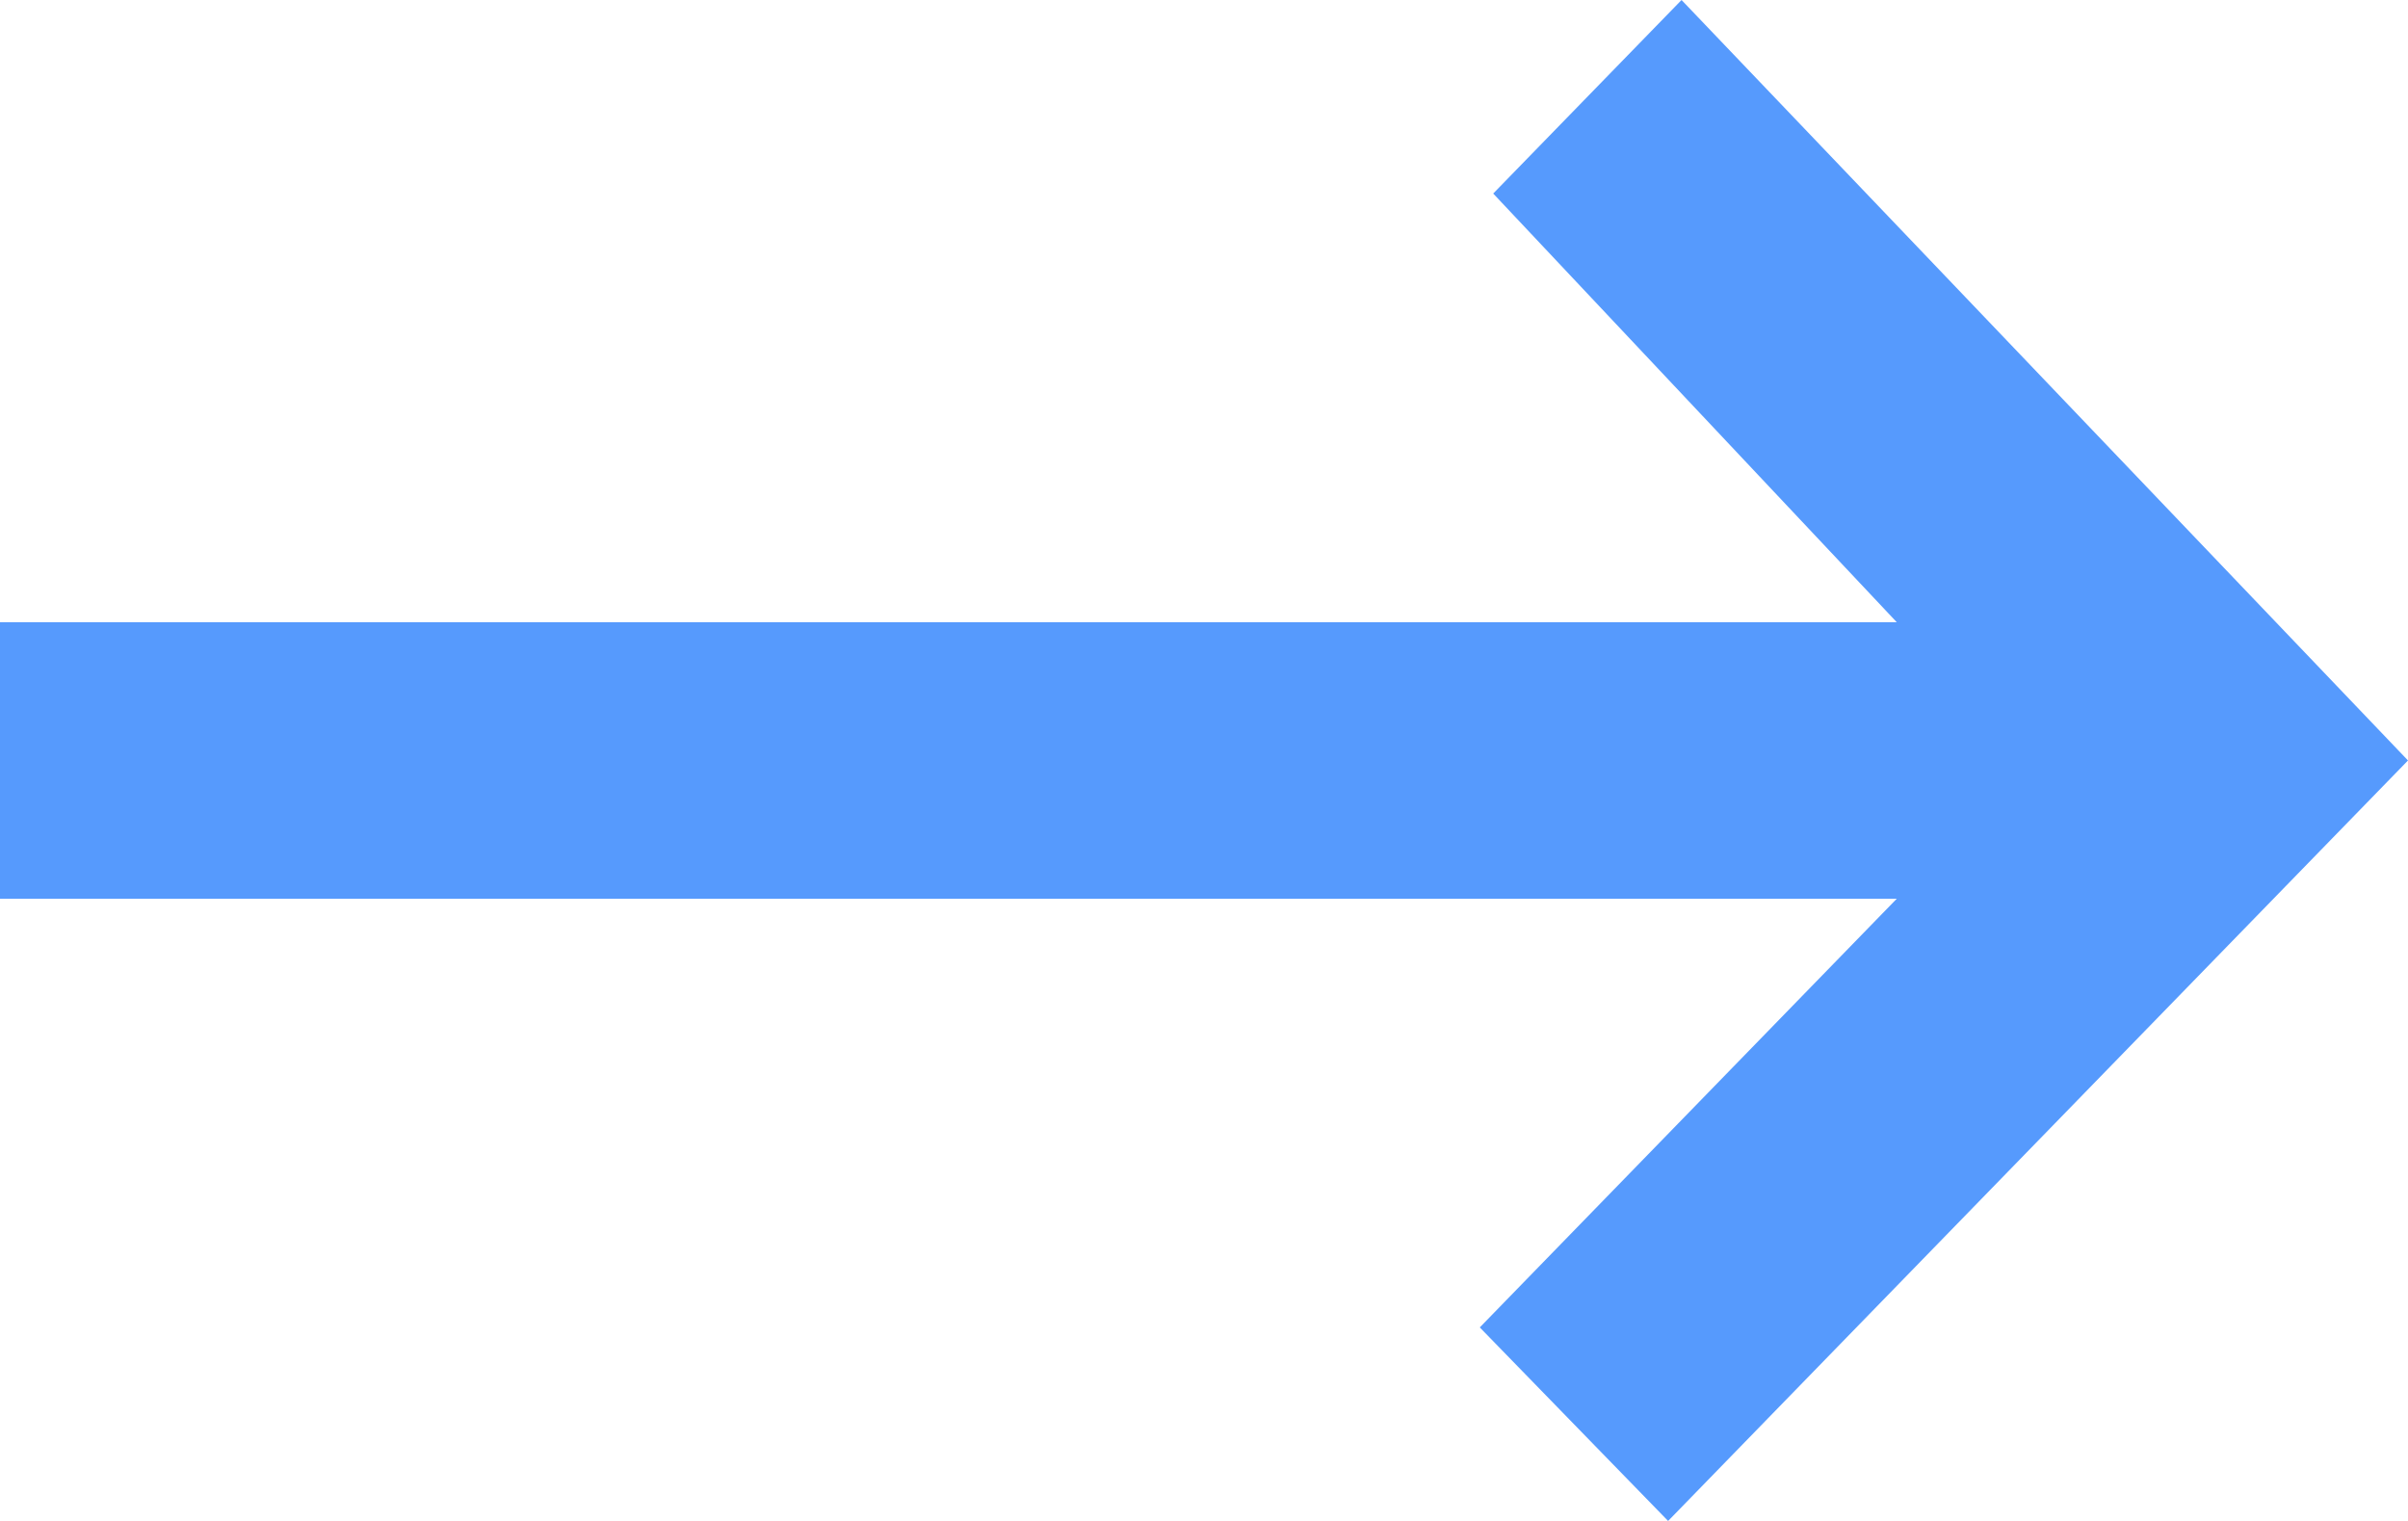
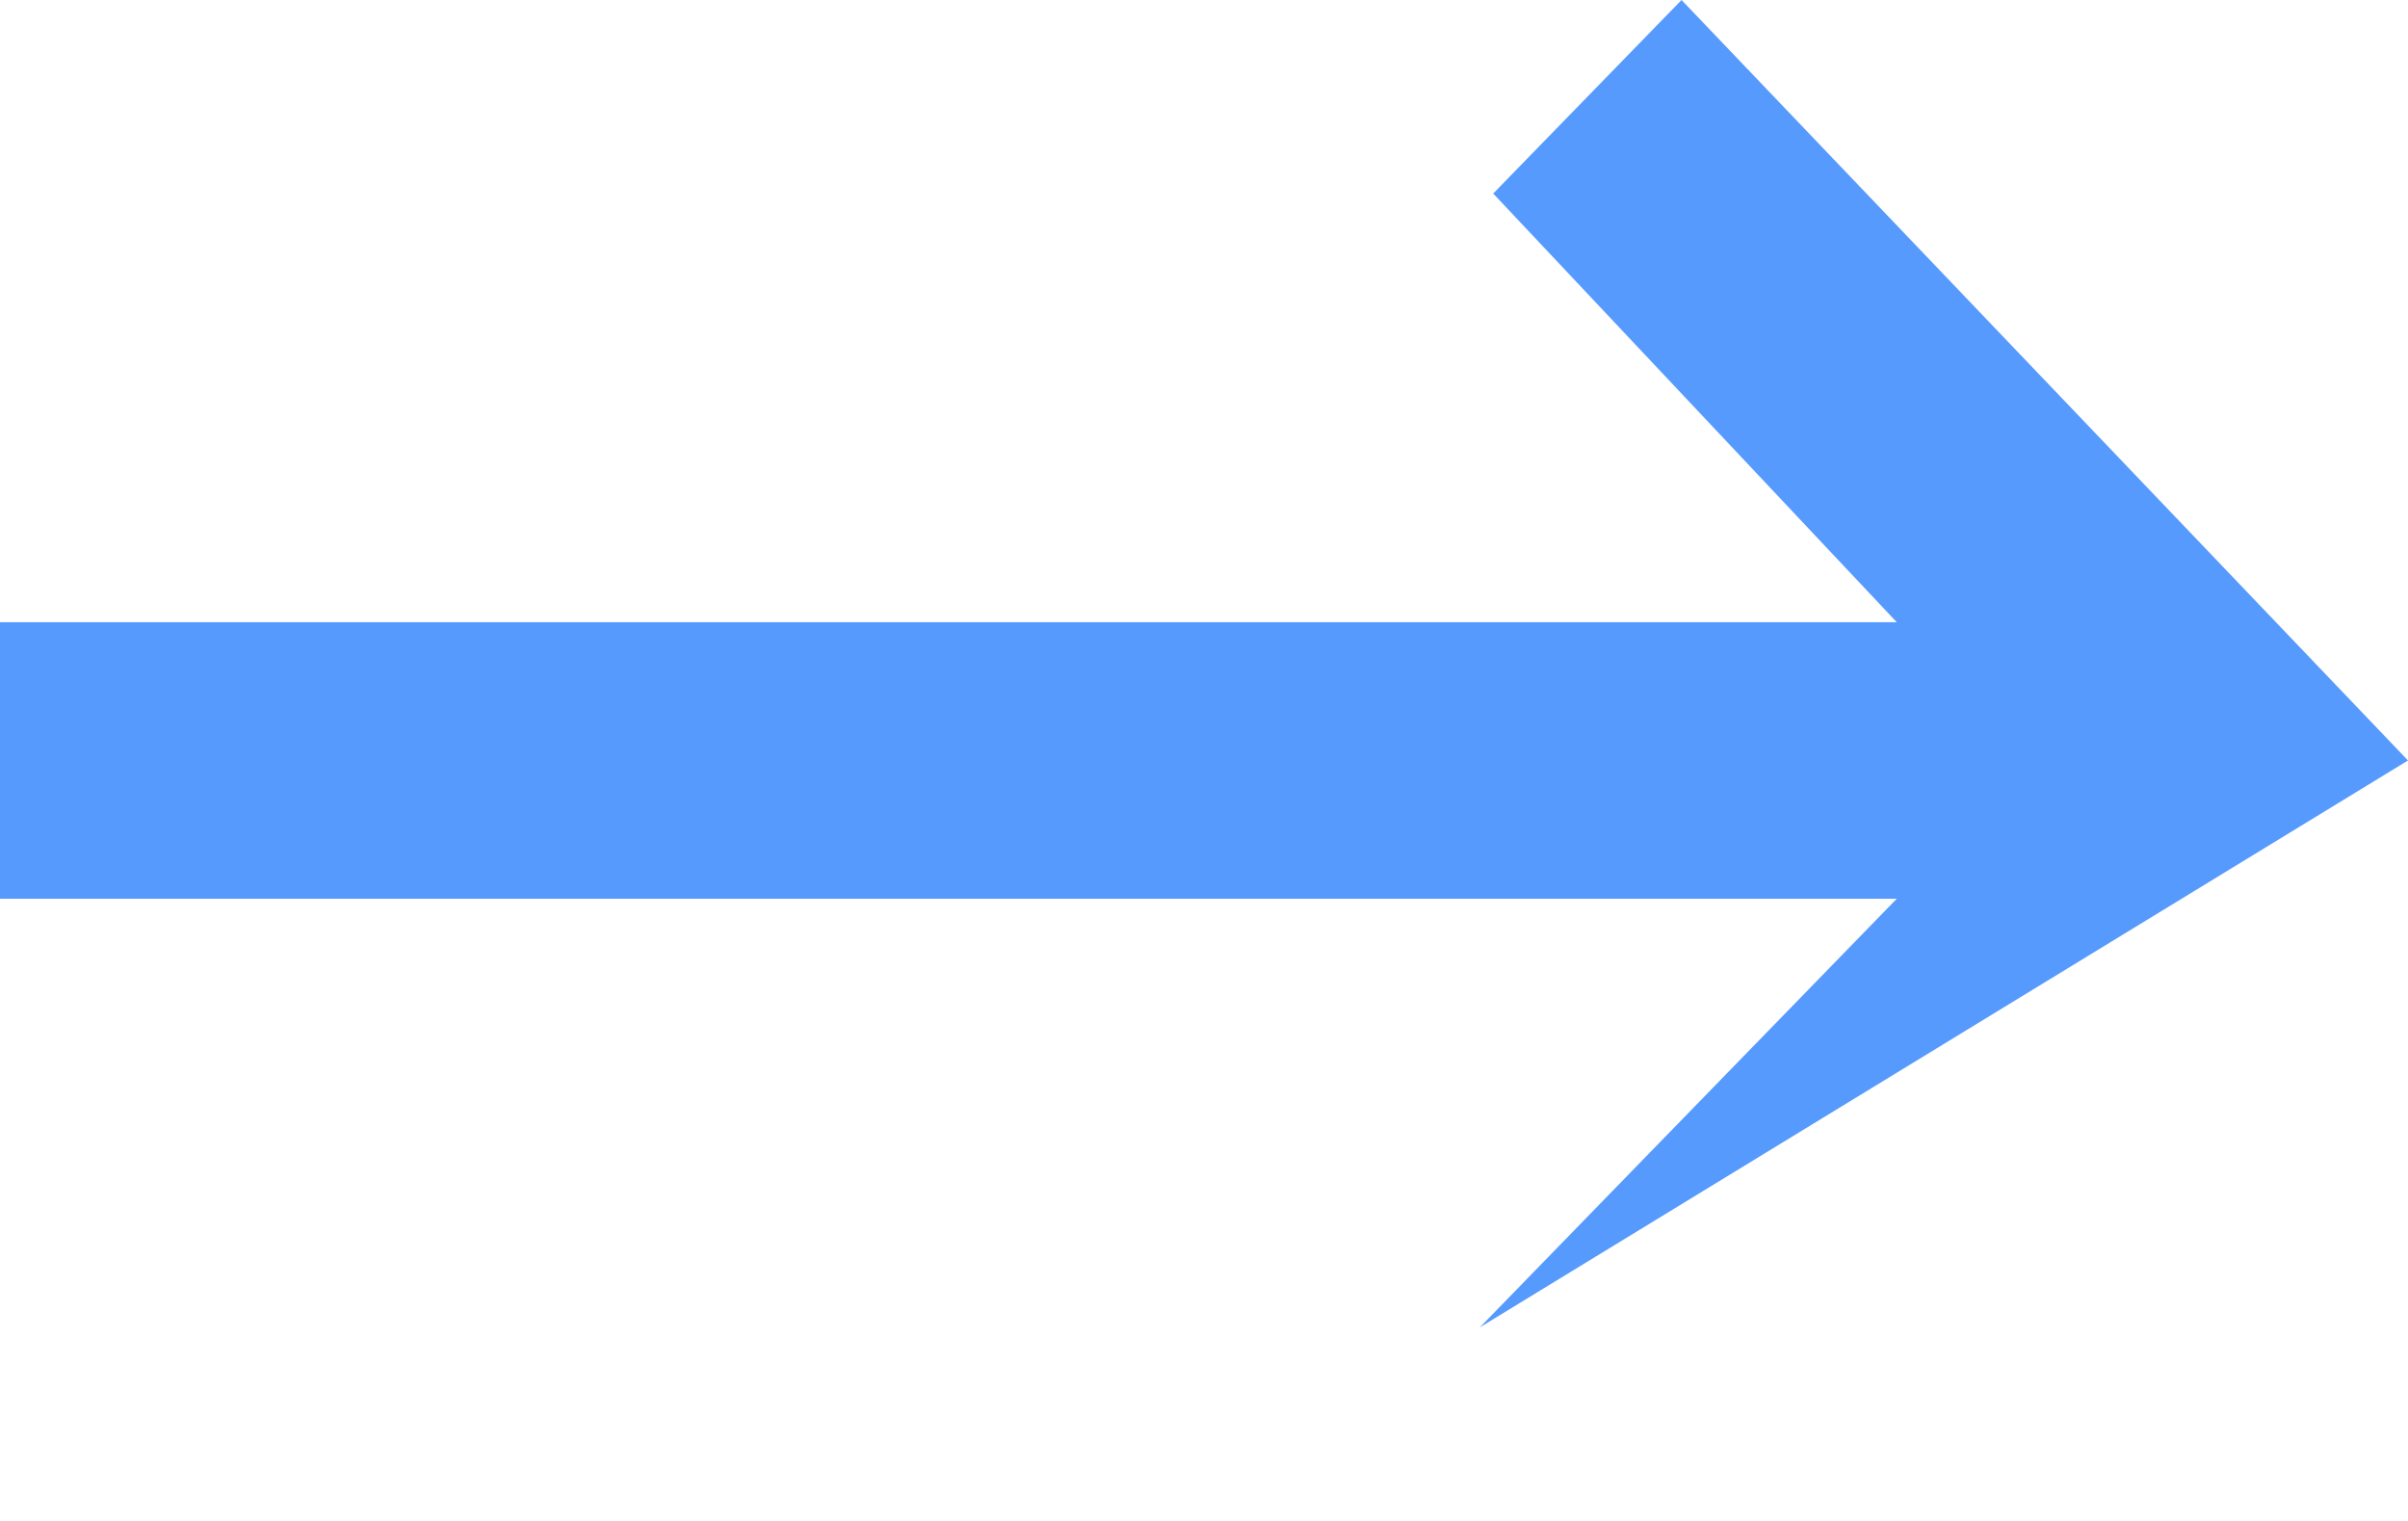
<svg xmlns="http://www.w3.org/2000/svg" width="19" height="12" viewBox="0 0 19 12" fill="none">
-   <path d="M14.966 4.909H0V7.091H14.966L11.676 10.473L13.162 12L19 6L13.268 0L11.782 1.527L14.966 4.909Z" fill="#569AFD" />
+   <path d="M14.966 4.909H0V7.091H14.966L11.676 10.473L19 6L13.268 0L11.782 1.527L14.966 4.909Z" fill="#569AFD" />
</svg>